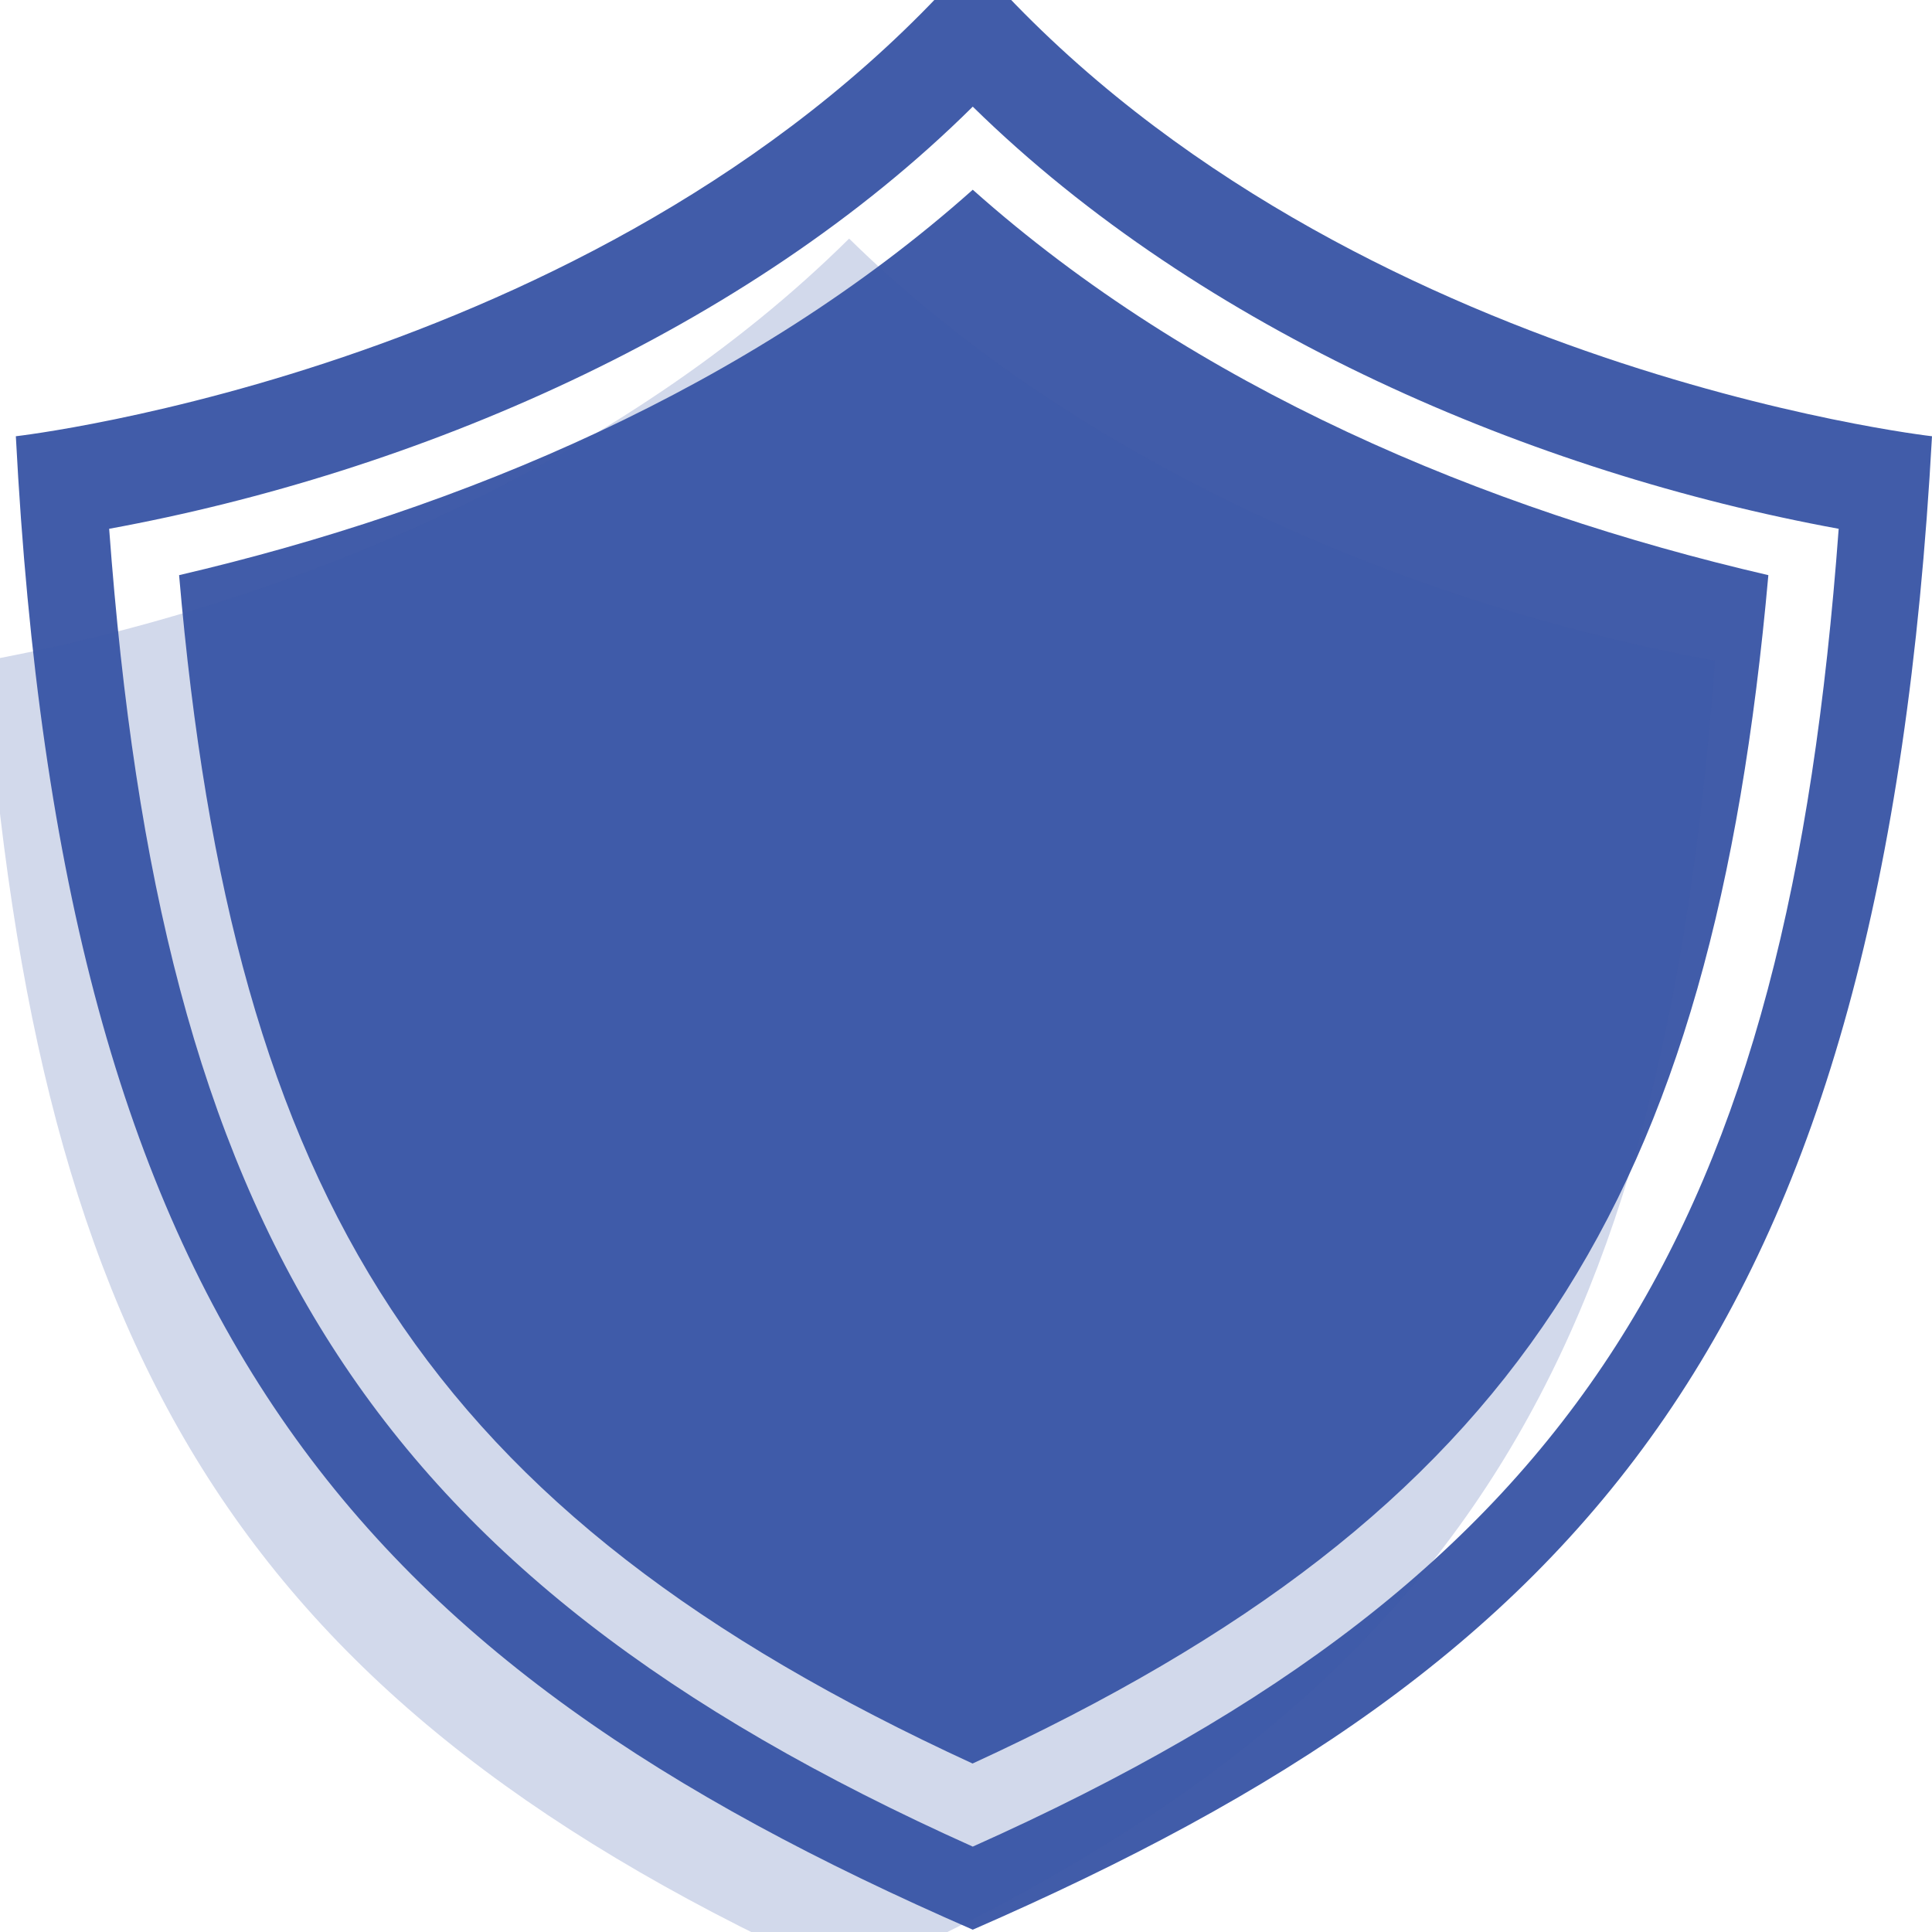
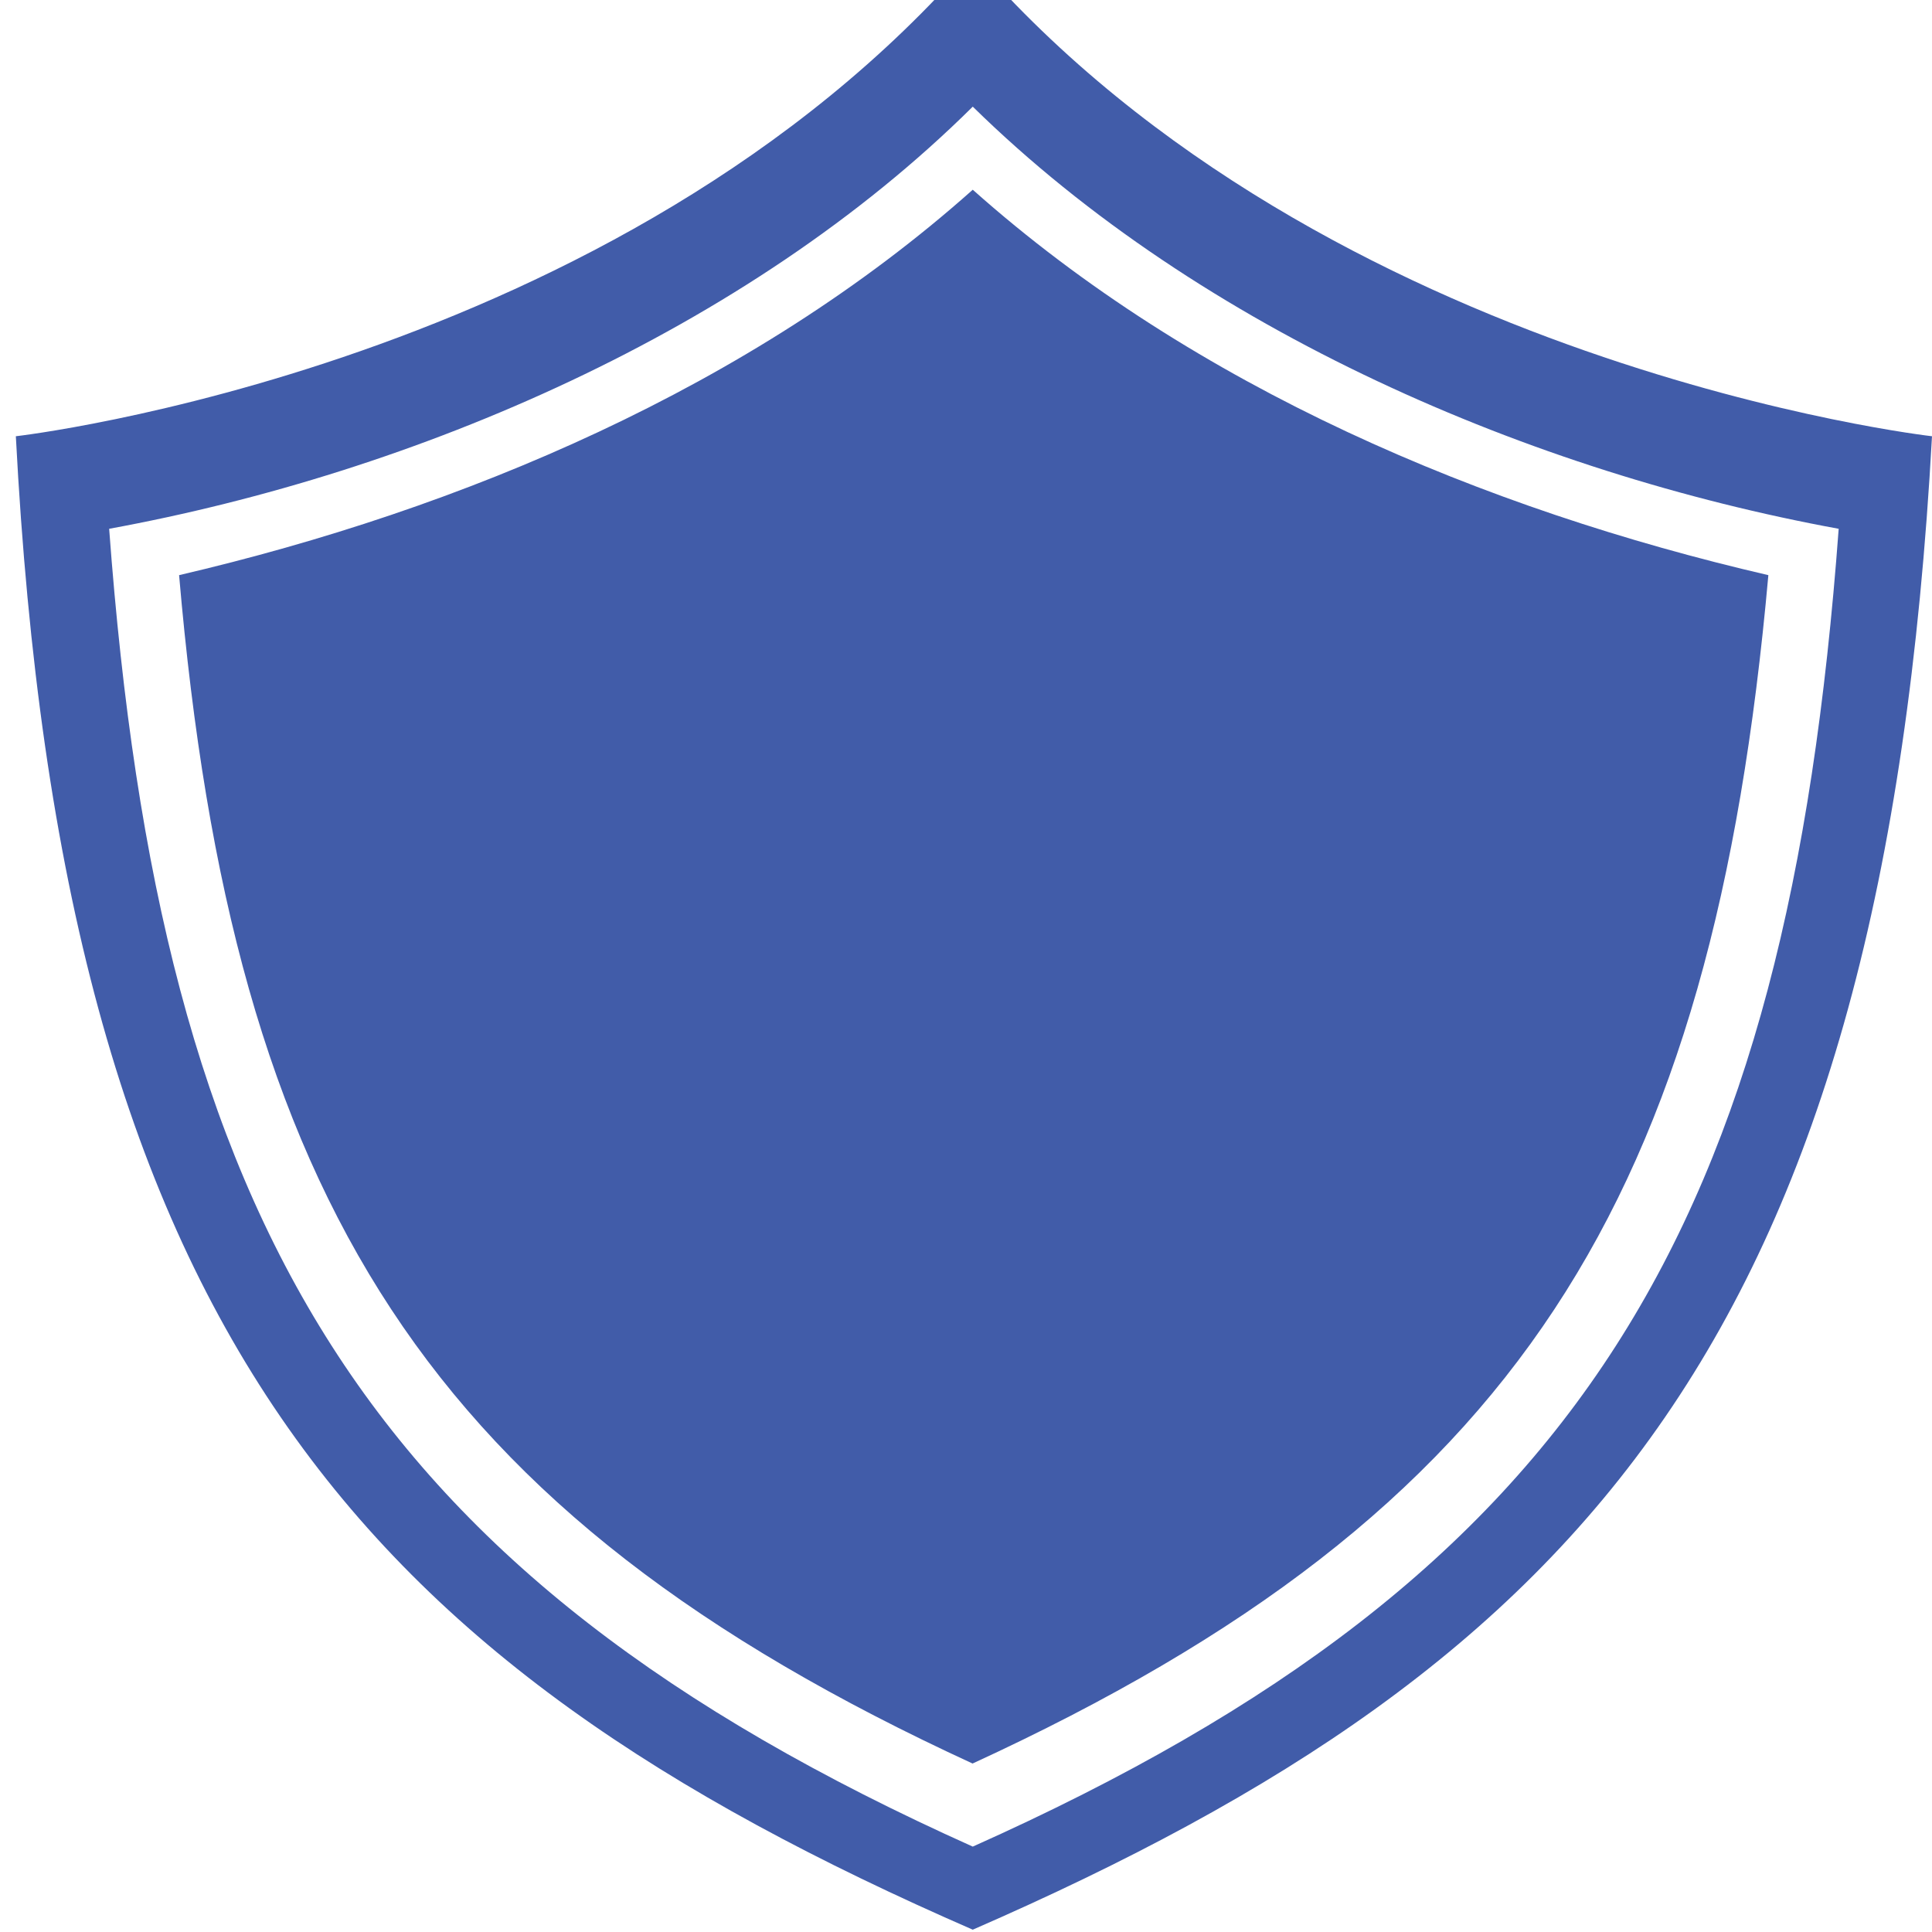
<svg xmlns="http://www.w3.org/2000/svg" version="1.1" id="Layer_1" x="0px" y="0px" viewBox="0 0 100 100" style="enable-background:new 0 0 100 100;" xml:space="preserve">
  <style type="text/css">
	.st0{opacity:0.96;fill-rule:evenodd;clip-rule:evenodd;fill:#3A56A6;}
	.st1{opacity:0.23;}
	.st2{fill-rule:evenodd;clip-rule:evenodd;fill:#3A56A6;}
</style>
  <g>
    <g>
      <path class="st0" d="M50.35,99.88C18.46,85.98,3.23,68.81,0.82,22.58c0,0,31.17-3.54,49.53-24.76C68.71,19.04,100,22.58,100,22.58    C97.46,68.81,82.24,85.98,50.35,99.88z M50.35,9.82C38.87,20.05,23.89,26.36,9.27,29.77c2.78,32.33,12.81,48.5,41.07,61.51    c28.27-13.01,38.3-29.18,41.19-61.51C76.81,26.36,61.83,20.05,50.35,9.82z M50.35,95.58C82,81.43,92.51,63.37,95.17,27.37    C79.34,24.47,62.19,17.14,50.35,5.52C38.63,17.14,21.48,24.47,5.65,27.37C8.31,63.37,18.82,81.43,50.35,95.58z" />
    </g>
    <g class="st1">
-       <path class="st2" d="M43.95,102.4C75.6,88.26,86.11,70.2,88.77,34.2c-15.83-2.91-32.98-10.23-44.82-21.85    C32.23,23.97,15.07,31.29-0.75,34.2C1.91,70.2,12.42,88.26,43.95,102.4z" />
-     </g>
+       </g>
  </g>
</svg>